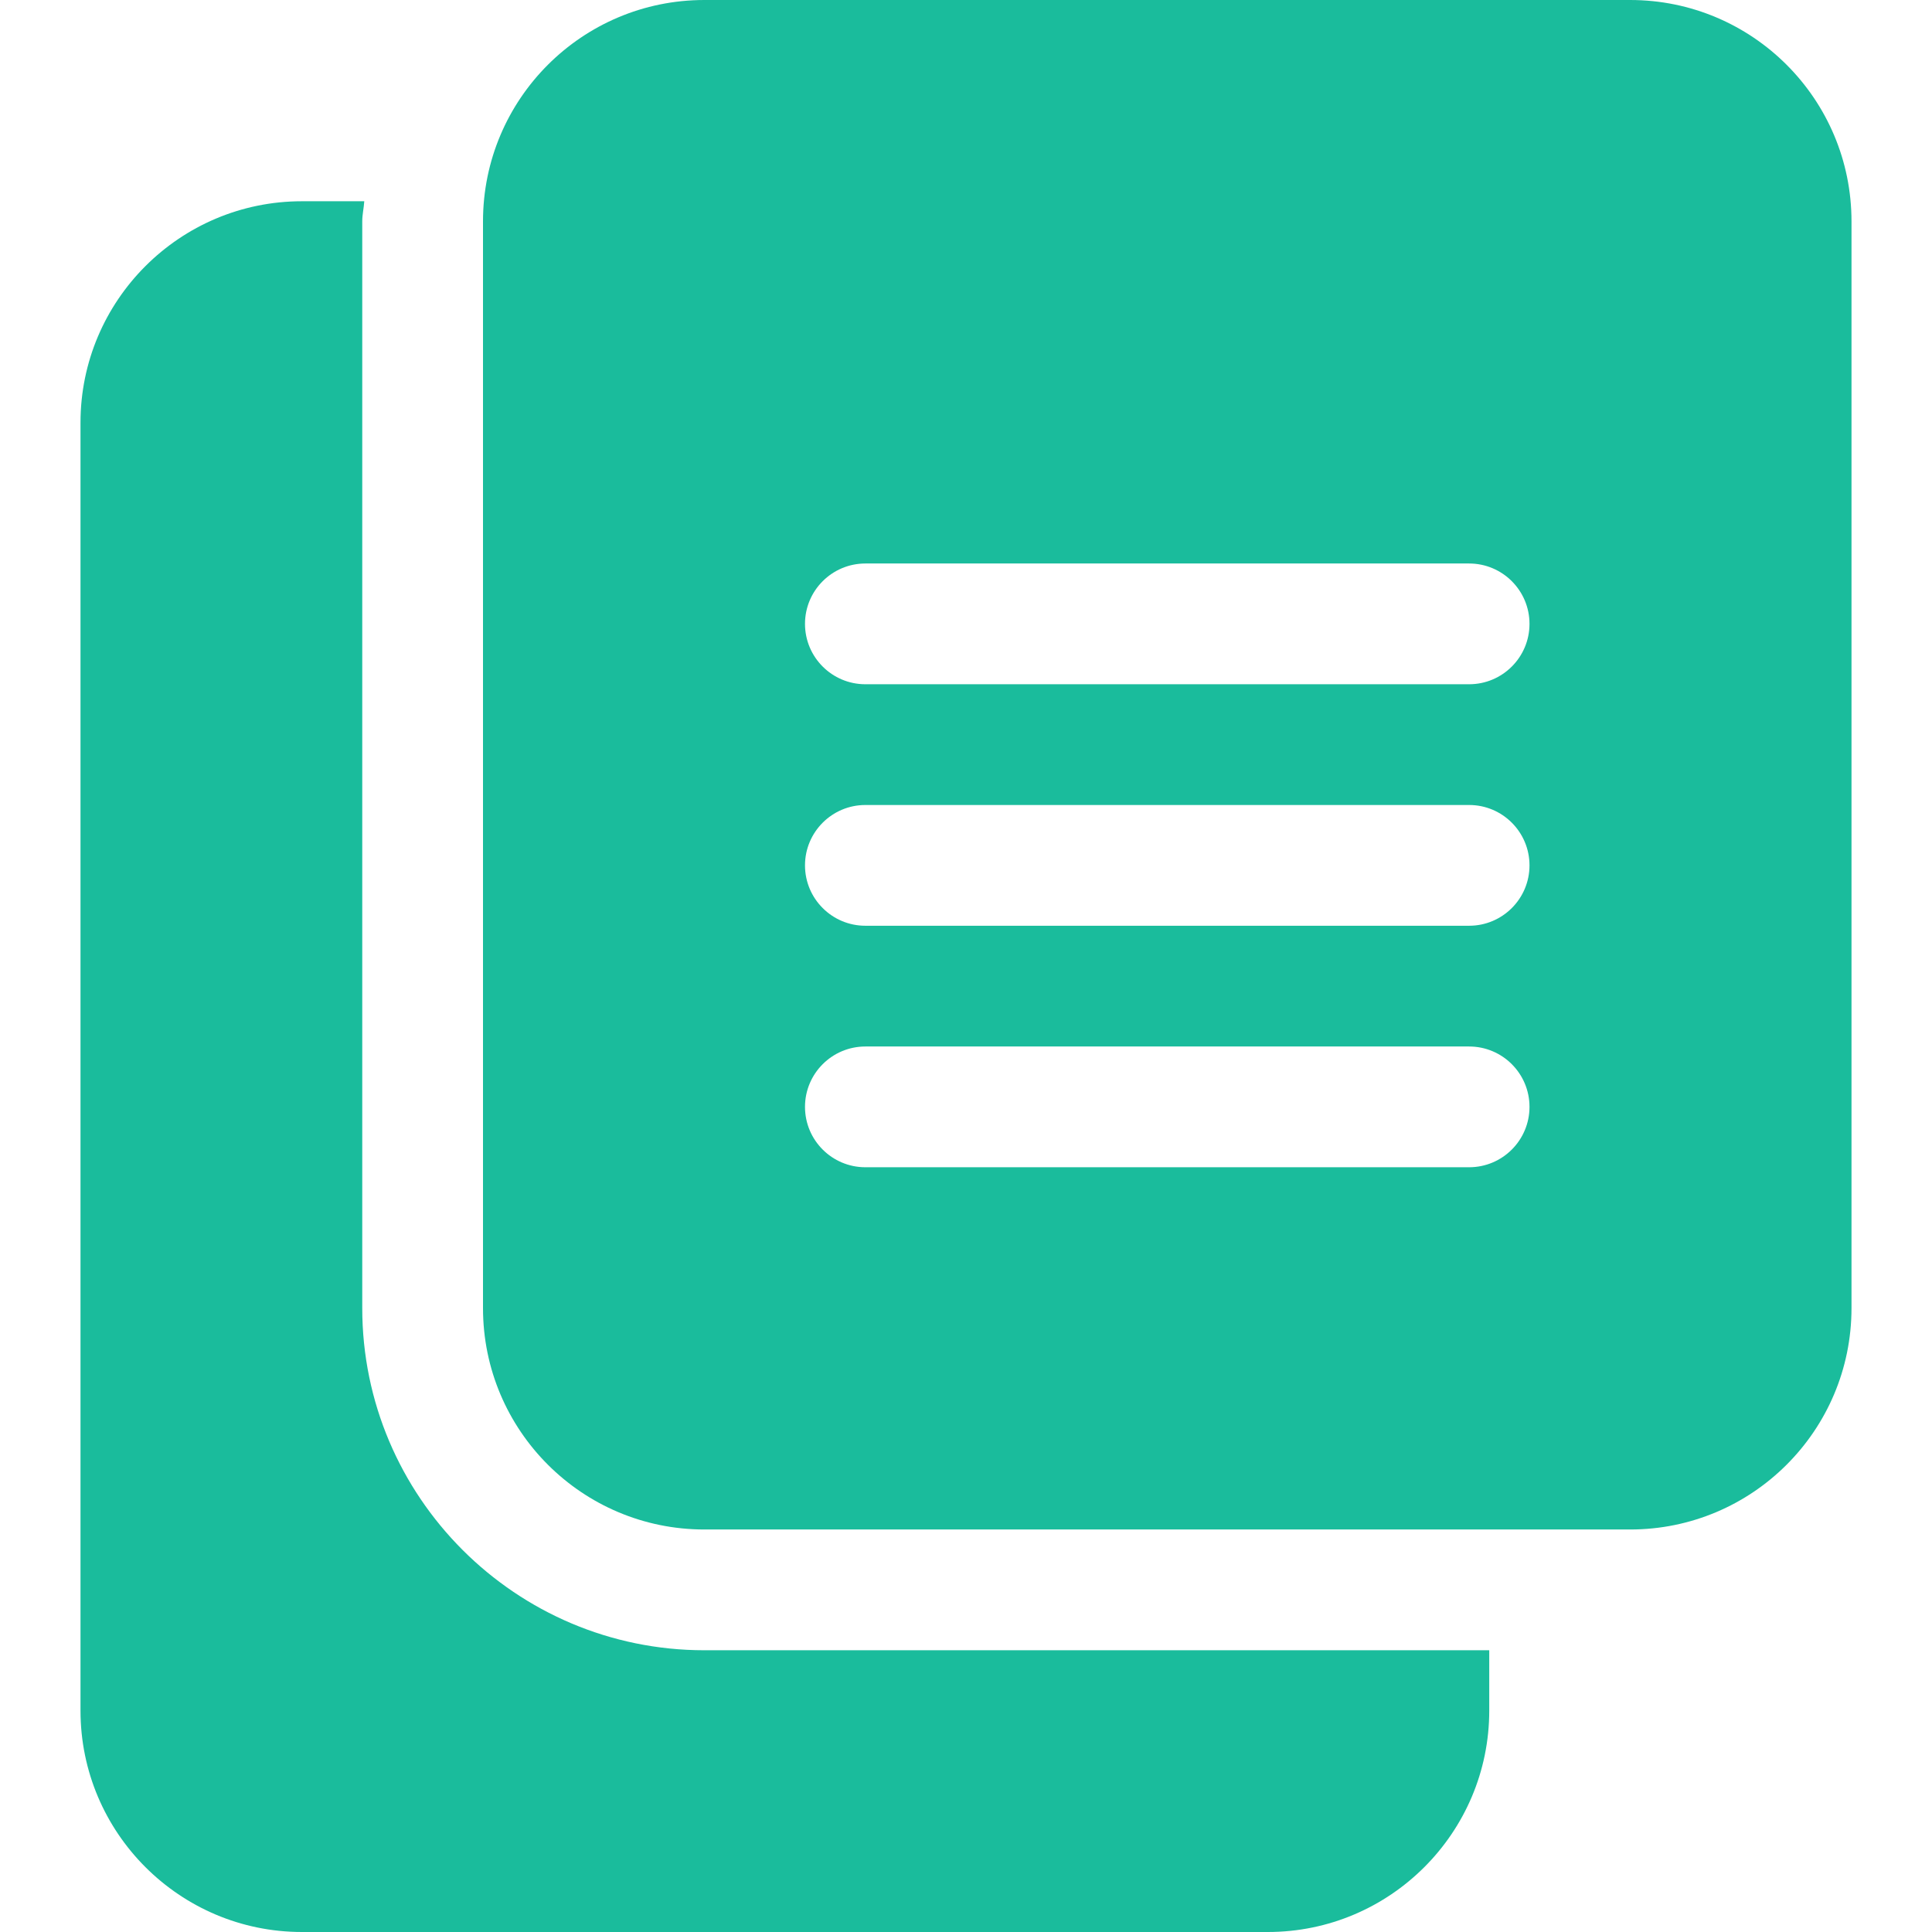
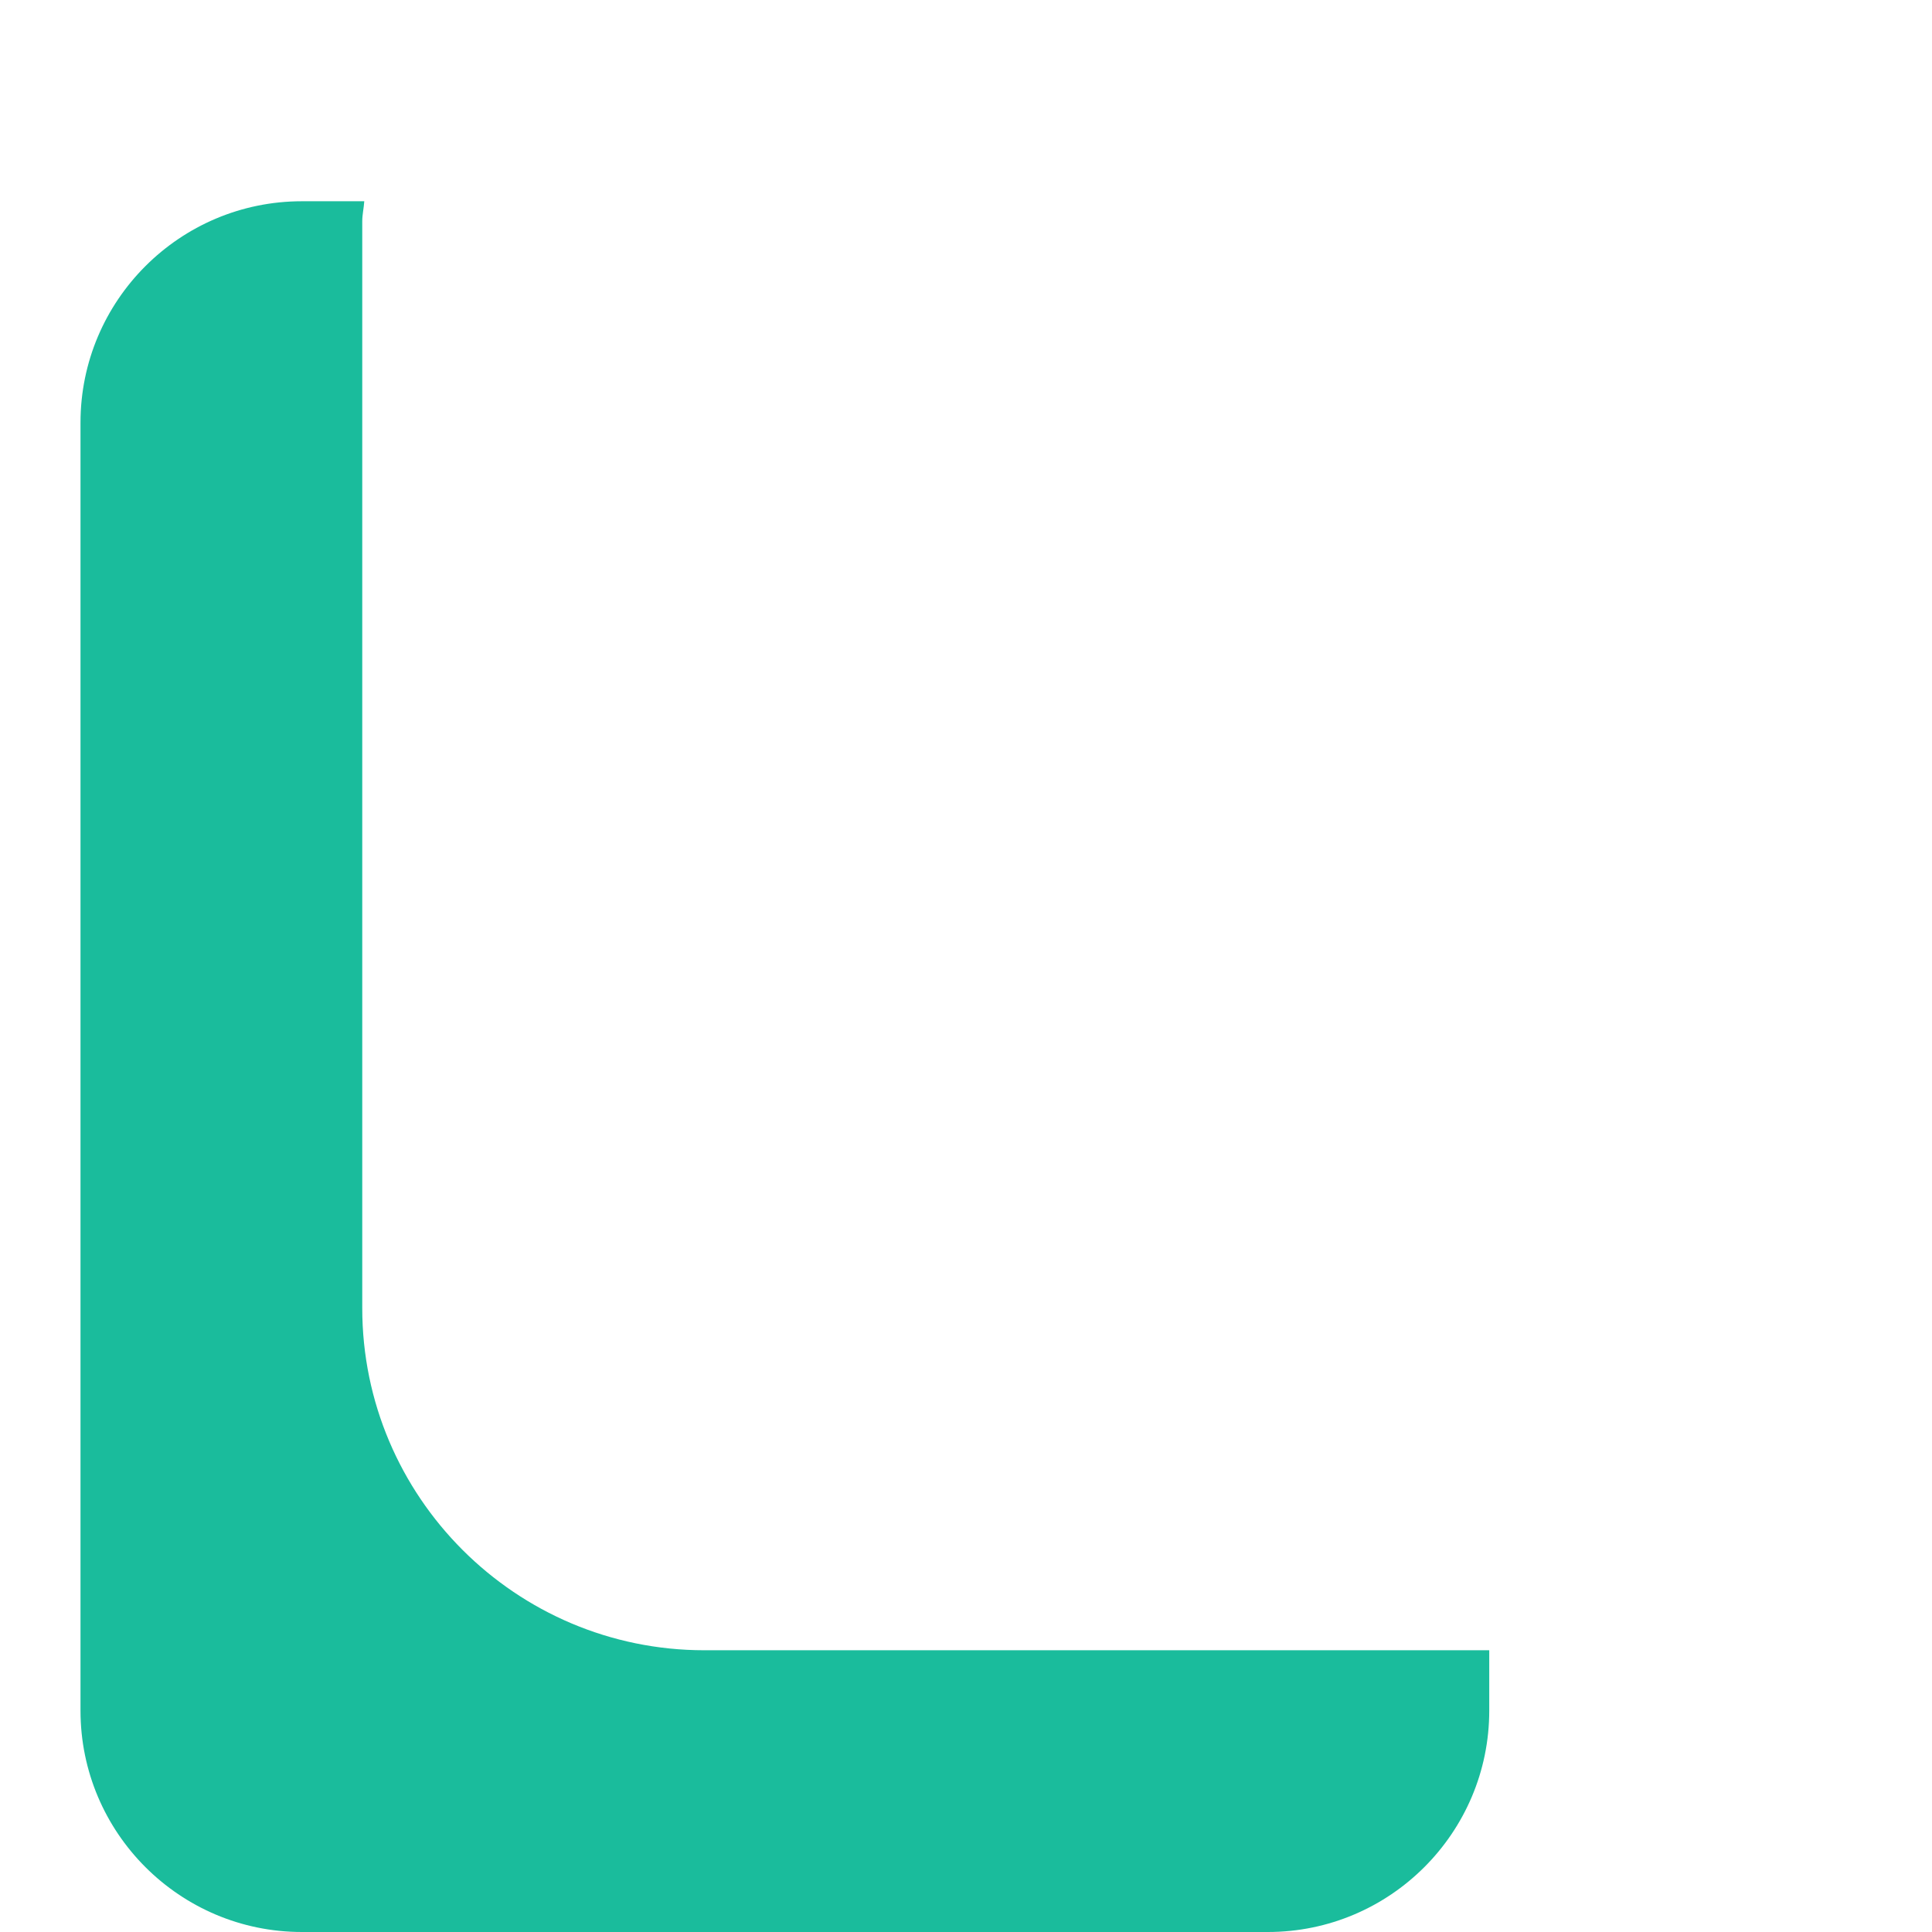
<svg xmlns="http://www.w3.org/2000/svg" version="1.1" width="512" height="512" x="0" y="0" viewBox="0 0 24 24" style="enable-background:new 0 0 512 512" xml:space="preserve" class="">
  <g>
-     <path d="m23 2.75c0-1.519-1.231-2.75-2.75-2.75h-11.5c-1.519 0-2.75 1.231-2.75 2.75v13.5c0 1.519 1.231 2.75 2.75 2.75h11.5c1.519 0 2.75-1.231 2.75-2.75zm-4.75 11.75h-7.5c-.414 0-.75-.336-.75-.75s.336-.75.75-.75h7.5c.414 0 .75.336.75.75s-.336.75-.75.75zm0-3h-7.5c-.414 0-.75-.336-.75-.75s.336-.75.75-.75h7.5c.414 0 .75.336.75.75s-.336.75-.75.75zm0-3h-7.5c-.414 0-.75-.336-.75-.75s.336-.75.75-.75h7.5c.414 0 .75.336.75.75s-.336.75-.75.75z" fill="#1abc9c" data-original="#000000" style="" class="" />
    <path d="m8.75 20.5c-2.344 0-4.25-1.907-4.25-4.25v-13.5c0-.086.02-.166.025-.25h-.775c-1.517 0-2.75 1.233-2.75 2.75v16c0 1.517 1.233 2.75 2.75 2.75h12c1.517 0 2.75-1.233 2.75-2.75v-.75z" fill="#1abc9c" data-original="#000000" style="" class="" />
  </g>
</svg>